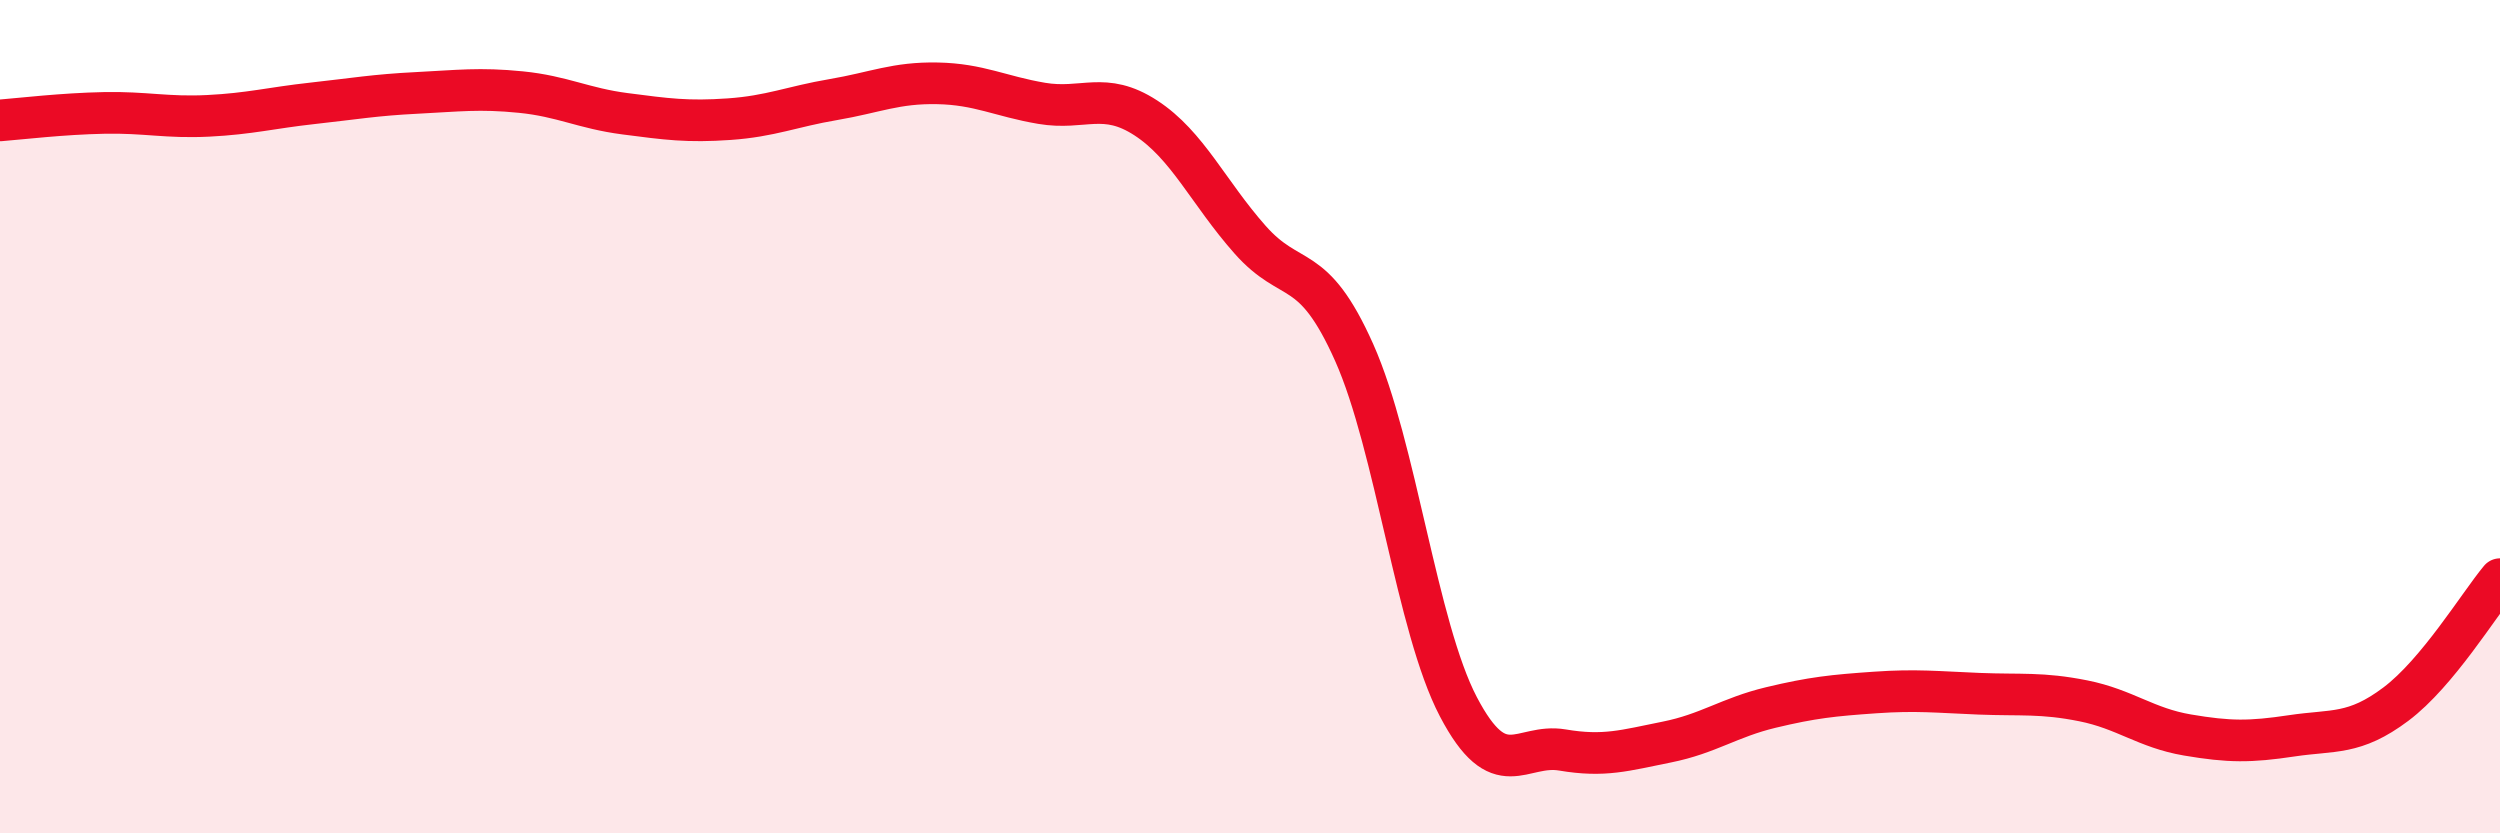
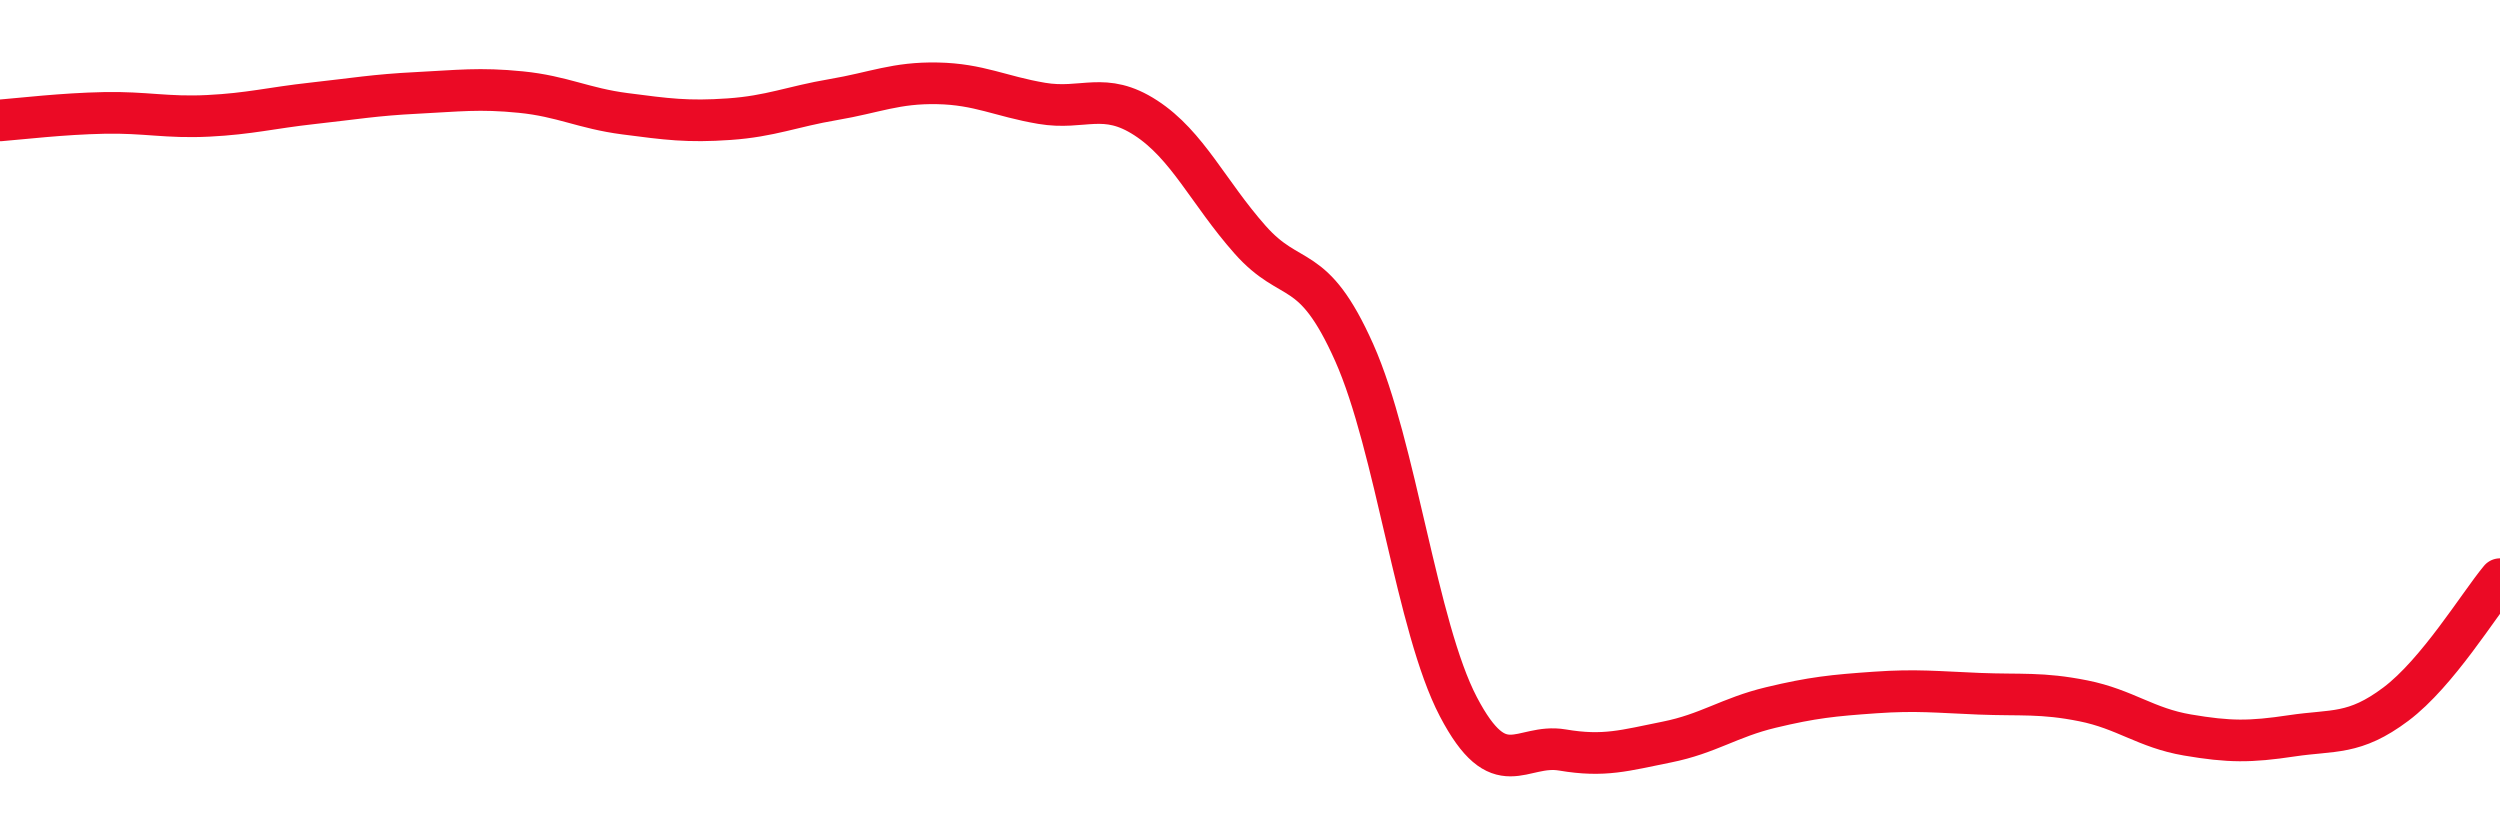
<svg xmlns="http://www.w3.org/2000/svg" width="60" height="20" viewBox="0 0 60 20">
-   <path d="M 0,2.89 C 0.5,2.85 1.5,2.73 2.5,2.71 C 3.5,2.69 4,2.83 5,2.78 C 6,2.73 6.5,2.59 7.5,2.48 C 8.5,2.37 9,2.28 10,2.23 C 11,2.18 11.5,2.11 12.5,2.21 C 13.5,2.31 14,2.6 15,2.73 C 16,2.86 16.5,2.93 17.5,2.86 C 18.5,2.79 19,2.56 20,2.39 C 21,2.22 21.5,1.98 22.5,2 C 23.5,2.02 24,2.31 25,2.48 C 26,2.65 26.5,2.18 27.5,2.83 C 28.5,3.48 29,4.62 30,5.75 C 31,6.88 31.5,6.22 32.5,8.46 C 33.5,10.7 34,15.05 35,16.96 C 36,18.87 36.5,17.83 37.5,18 C 38.5,18.17 39,18.01 40,17.81 C 41,17.61 41.5,17.22 42.5,16.98 C 43.5,16.74 44,16.69 45,16.62 C 46,16.55 46.5,16.61 47.5,16.65 C 48.5,16.69 49,16.62 50,16.82 C 51,17.02 51.5,17.47 52.5,17.64 C 53.5,17.81 54,17.81 55,17.66 C 56,17.51 56.5,17.65 57.5,16.9 C 58.5,16.15 59.5,14.5 60,13.9L60 20L0 20Z" fill="#EB0A25" opacity="0.1" stroke-linecap="round" stroke-linejoin="round" />
  <path d="M 0,2.89 C 0.5,2.85 1.5,2.73 2.5,2.71 C 3.5,2.69 4,2.83 5,2.78 C 6,2.73 6.5,2.59 7.5,2.48 C 8.5,2.37 9,2.28 10,2.23 C 11,2.18 11.5,2.11 12.5,2.21 C 13.5,2.31 14,2.6 15,2.73 C 16,2.86 16.5,2.93 17.5,2.86 C 18.5,2.79 19,2.56 20,2.39 C 21,2.22 21.5,1.98 22.5,2 C 23.5,2.02 24,2.31 25,2.48 C 26,2.65 26.5,2.18 27.5,2.83 C 28.5,3.48 29,4.62 30,5.75 C 31,6.88 31.5,6.22 32.5,8.46 C 33.5,10.7 34,15.05 35,16.96 C 36,18.87 36.5,17.83 37.5,18 C 38.5,18.17 39,18.01 40,17.81 C 41,17.61 41.5,17.22 42.5,16.98 C 43.5,16.74 44,16.69 45,16.62 C 46,16.55 46.5,16.61 47.5,16.65 C 48.5,16.69 49,16.62 50,16.82 C 51,17.02 51.5,17.47 52.5,17.64 C 53.5,17.81 54,17.81 55,17.66 C 56,17.51 56.5,17.65 57.5,16.9 C 58.5,16.15 59.5,14.5 60,13.9" stroke="#EB0A25" stroke-width="1" fill="none" stroke-linecap="round" stroke-linejoin="round" />
</svg>